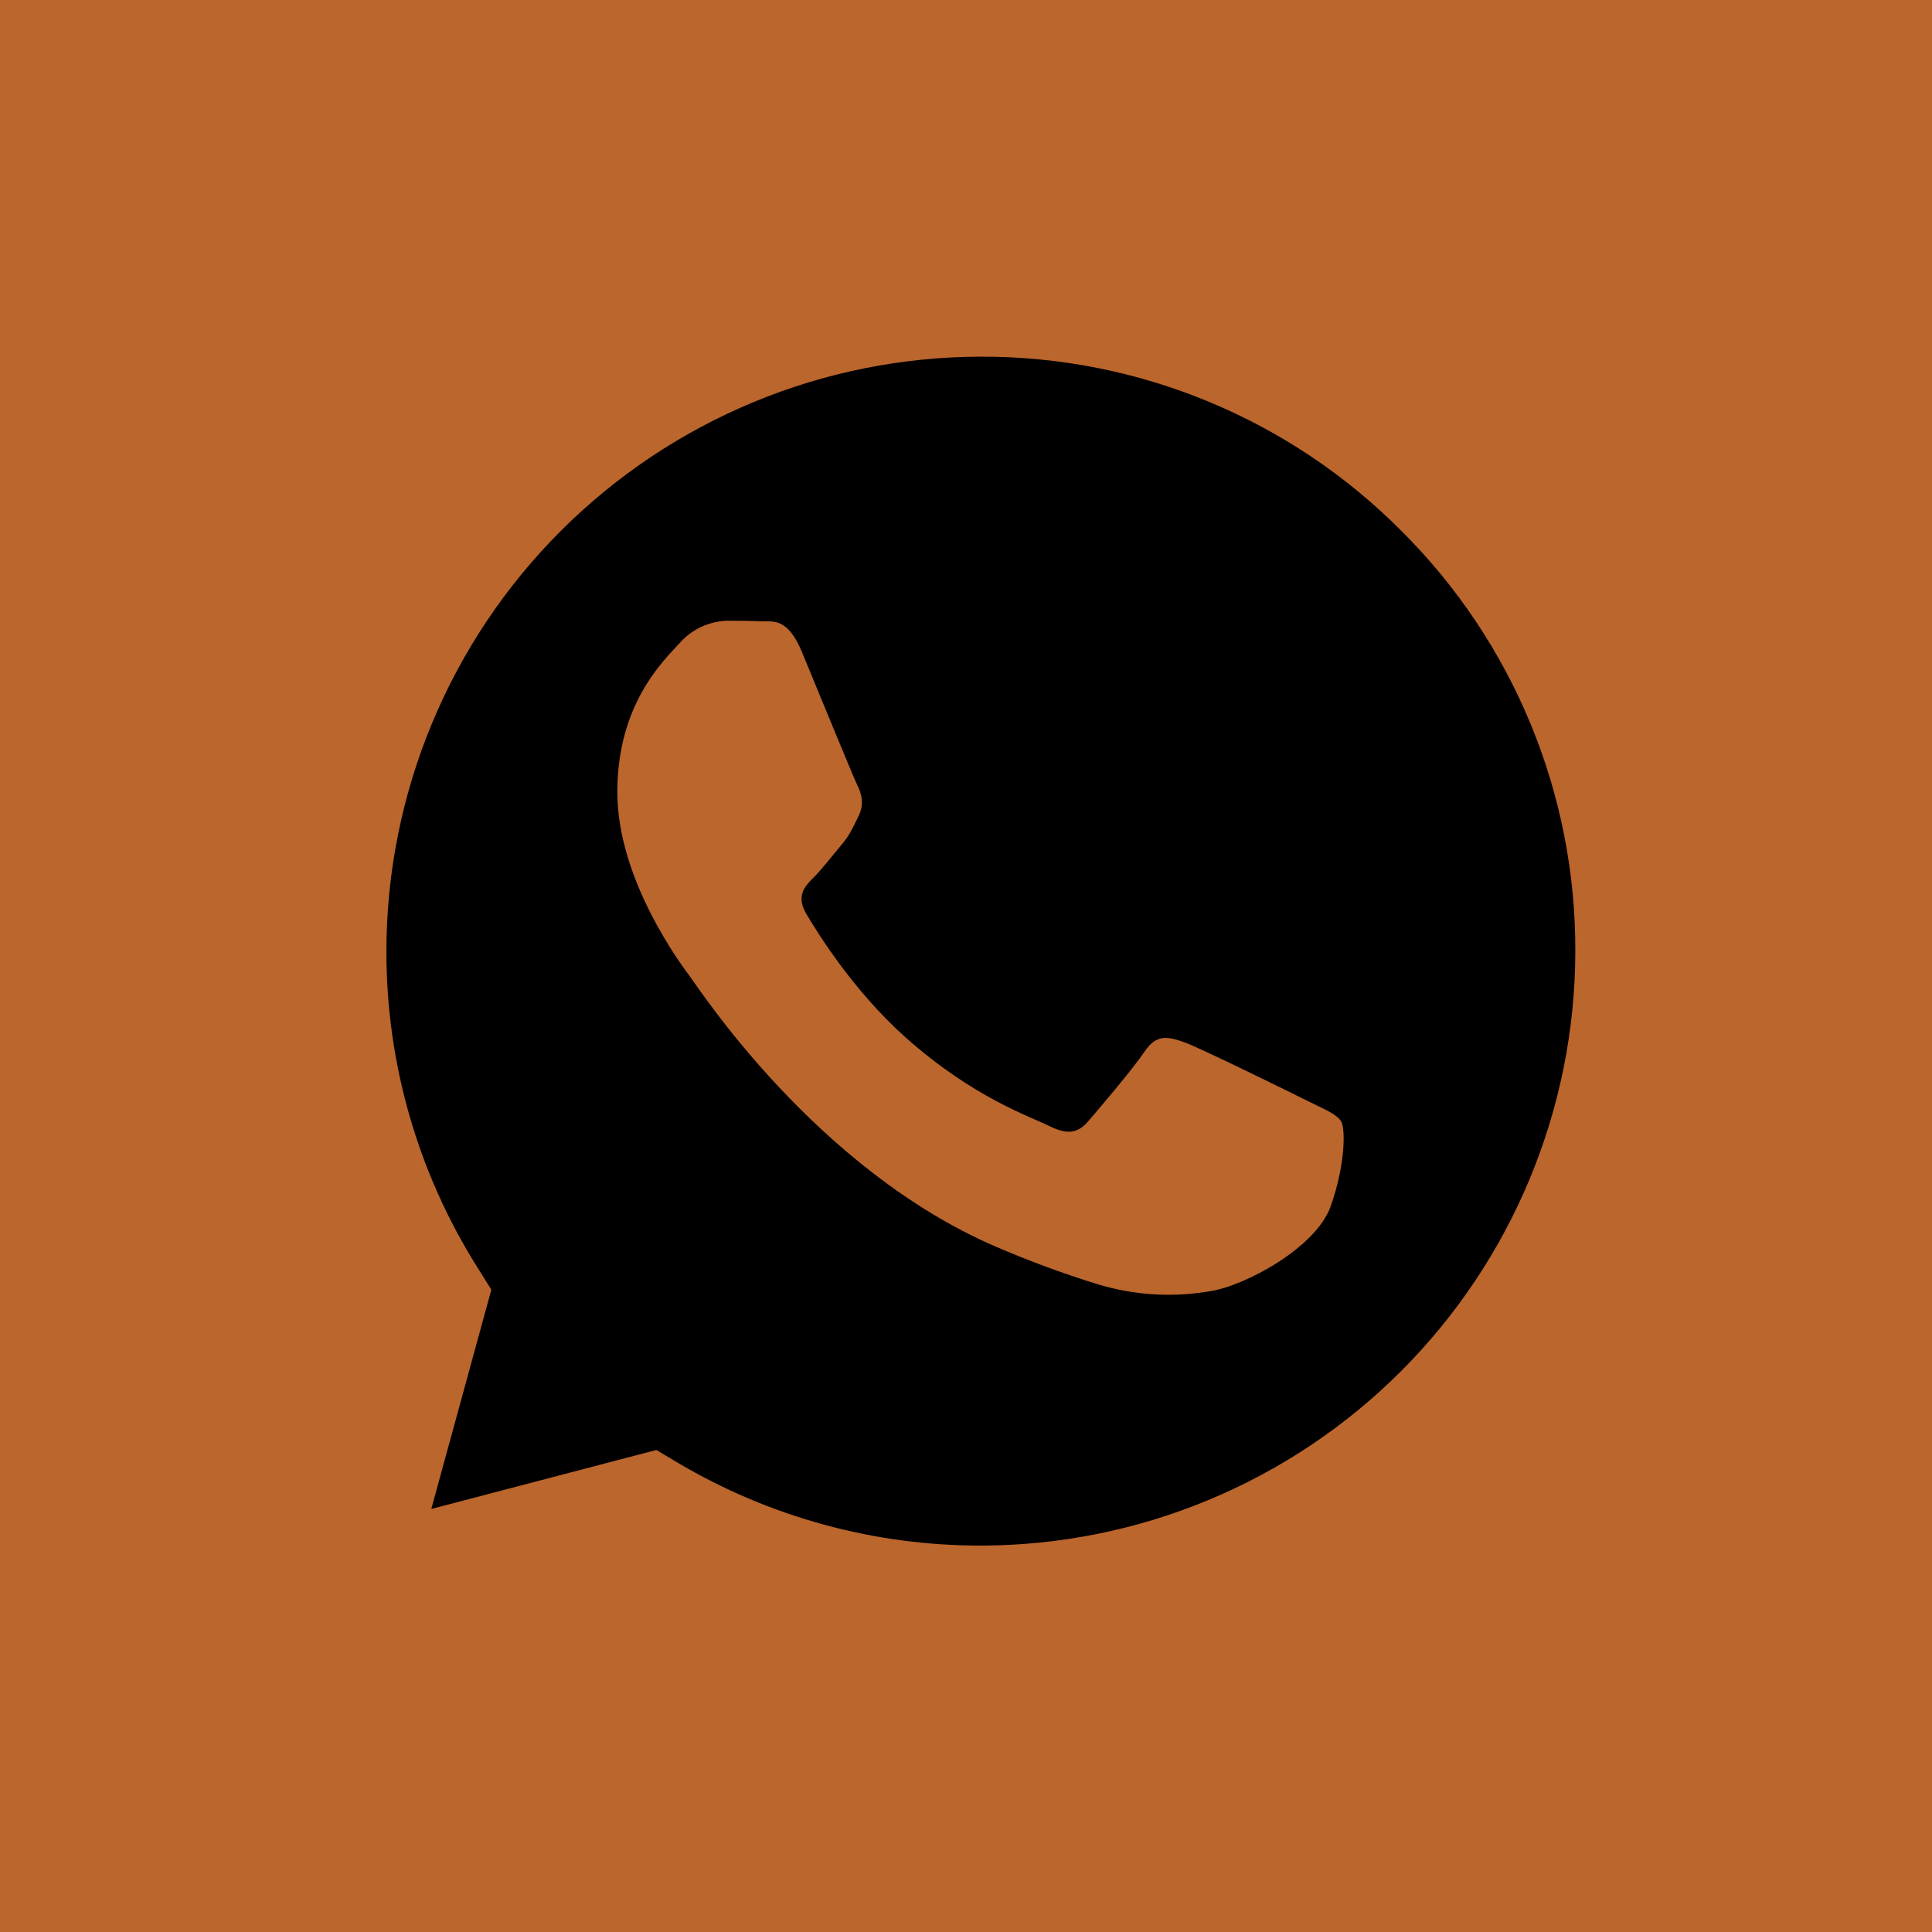
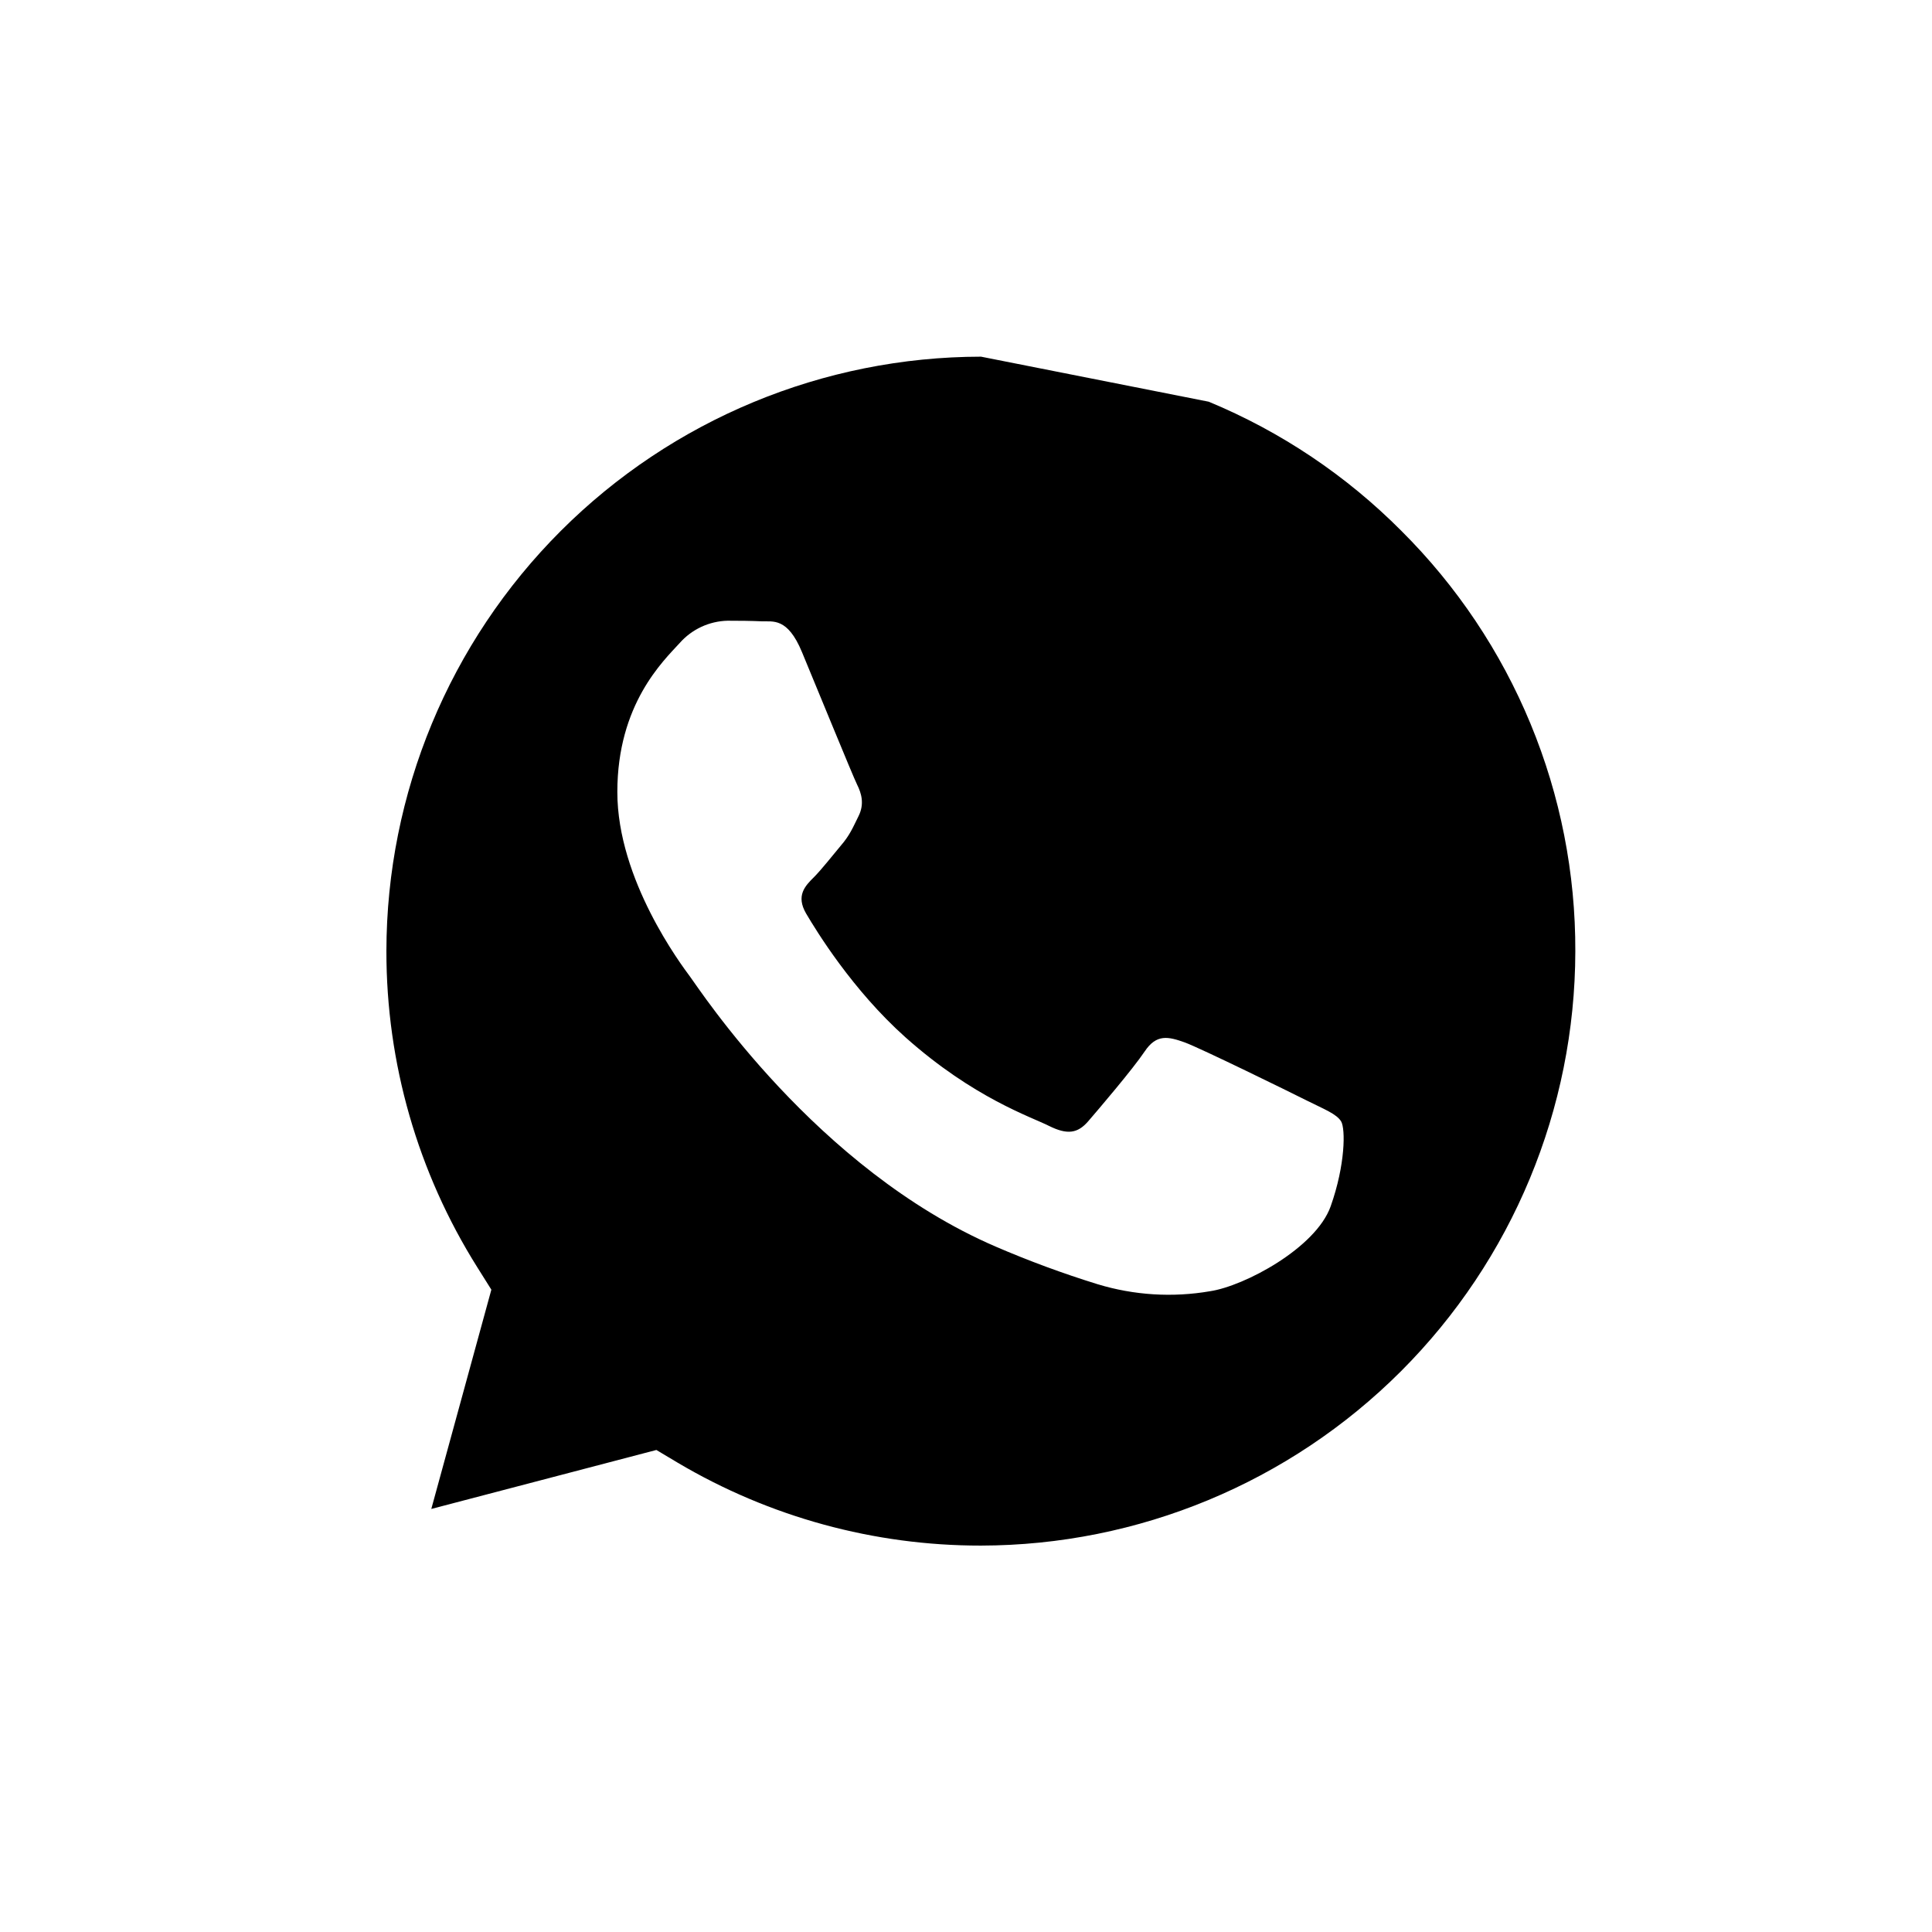
<svg xmlns="http://www.w3.org/2000/svg" width="243" height="243" viewBox="0 0 243 243" fill="none">
-   <rect width="243" height="243" fill="#BB662D" />
-   <path d="M123.392 44.861C103.564 44.881 84.555 52.763 70.533 66.777C56.512 80.792 48.624 99.794 48.6 119.615C48.585 133.728 52.55 147.481 60.029 159.387L61.801 162.21L54.247 189.79L82.557 182.373L85.275 183.995C96.802 190.815 109.952 194.409 123.347 194.399H123.362C143.182 194.372 162.184 186.489 176.201 172.479C190.217 158.469 198.106 139.475 198.138 119.66C198.172 109.839 196.257 100.108 192.504 91.031C188.75 81.954 183.233 73.712 176.271 66.782C169.346 59.813 161.106 54.287 152.029 50.525C142.952 46.762 133.218 44.837 123.392 44.861ZM167.365 151.73C165.488 156.985 156.507 161.759 152.197 162.405C147.472 163.219 142.621 162.916 138.035 161.519C133.683 160.172 129.407 158.593 125.224 156.79C102.666 147.061 87.948 124.375 86.807 122.858C85.696 121.357 77.646 110.667 77.646 99.617C77.646 88.552 83.443 83.117 85.5 80.865C86.256 80.011 87.179 79.323 88.213 78.842C89.246 78.362 90.368 78.1 91.508 78.072C93.01 78.072 94.496 78.087 95.818 78.147C97.2 78.207 99.047 77.622 100.864 82.006C102.741 86.51 107.247 97.56 107.803 98.686C108.358 99.797 108.734 101.118 107.998 102.62C107.247 104.136 106.886 105.052 105.745 106.373C104.634 107.694 103.387 109.301 102.381 110.322C101.255 111.433 100.083 112.649 101.39 114.901C102.711 117.138 107.217 124.51 113.885 130.47C122.476 138.128 129.729 140.485 131.967 141.626C134.22 142.737 135.526 142.572 136.848 141.055C138.155 139.539 142.465 134.494 143.967 132.257C145.469 130.005 146.955 130.38 149.028 131.116C151.086 131.882 162.139 137.302 164.377 138.428C166.599 139.539 168.116 140.109 168.687 141.055C169.228 141.986 169.228 146.475 167.365 151.73Z" fill="black" />
+   <path d="M123.392 44.861C103.564 44.881 84.555 52.763 70.533 66.777C56.512 80.792 48.624 99.794 48.6 119.615C48.585 133.728 52.55 147.481 60.029 159.387L61.801 162.21L54.247 189.79L82.557 182.373L85.275 183.995C96.802 190.815 109.952 194.409 123.347 194.399H123.362C143.182 194.372 162.184 186.489 176.201 172.479C190.217 158.469 198.106 139.475 198.138 119.66C198.172 109.839 196.257 100.108 192.504 91.031C188.75 81.954 183.233 73.712 176.271 66.782C169.346 59.813 161.106 54.287 152.029 50.525ZM167.365 151.73C165.488 156.985 156.507 161.759 152.197 162.405C147.472 163.219 142.621 162.916 138.035 161.519C133.683 160.172 129.407 158.593 125.224 156.79C102.666 147.061 87.948 124.375 86.807 122.858C85.696 121.357 77.646 110.667 77.646 99.617C77.646 88.552 83.443 83.117 85.5 80.865C86.256 80.011 87.179 79.323 88.213 78.842C89.246 78.362 90.368 78.1 91.508 78.072C93.01 78.072 94.496 78.087 95.818 78.147C97.2 78.207 99.047 77.622 100.864 82.006C102.741 86.51 107.247 97.56 107.803 98.686C108.358 99.797 108.734 101.118 107.998 102.62C107.247 104.136 106.886 105.052 105.745 106.373C104.634 107.694 103.387 109.301 102.381 110.322C101.255 111.433 100.083 112.649 101.39 114.901C102.711 117.138 107.217 124.51 113.885 130.47C122.476 138.128 129.729 140.485 131.967 141.626C134.22 142.737 135.526 142.572 136.848 141.055C138.155 139.539 142.465 134.494 143.967 132.257C145.469 130.005 146.955 130.38 149.028 131.116C151.086 131.882 162.139 137.302 164.377 138.428C166.599 139.539 168.116 140.109 168.687 141.055C169.228 141.986 169.228 146.475 167.365 151.73Z" fill="black" />
</svg>